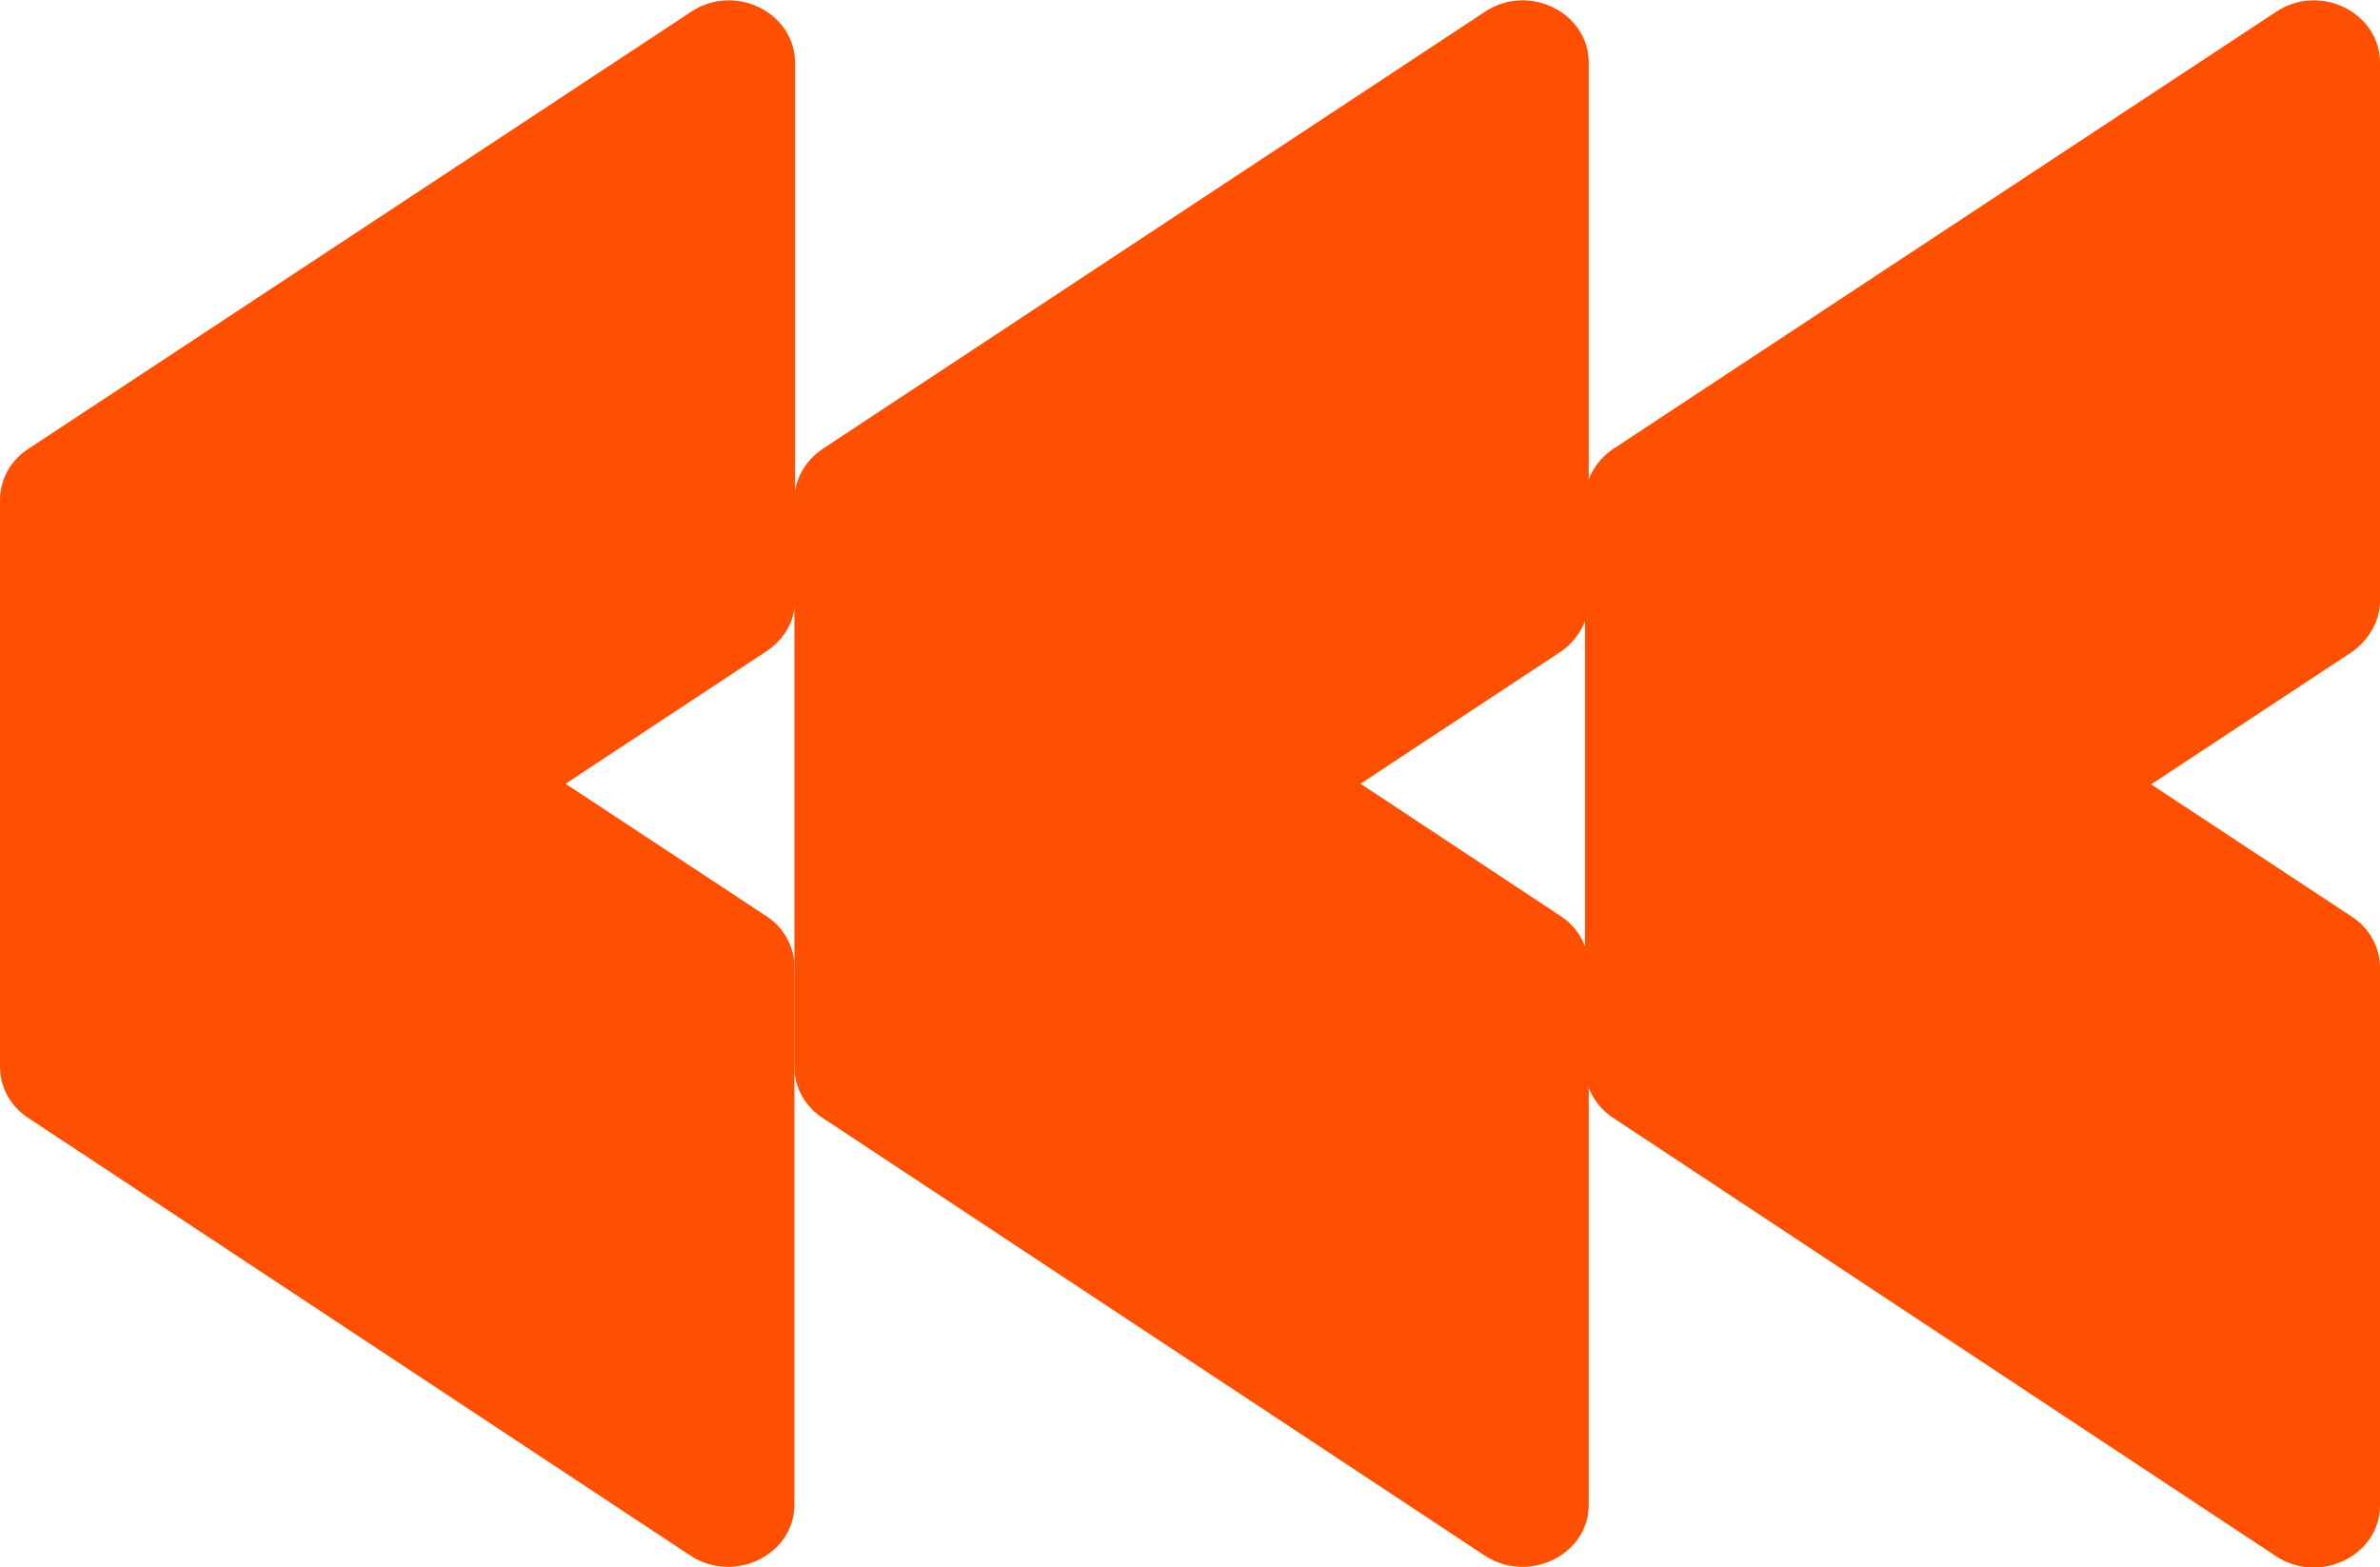
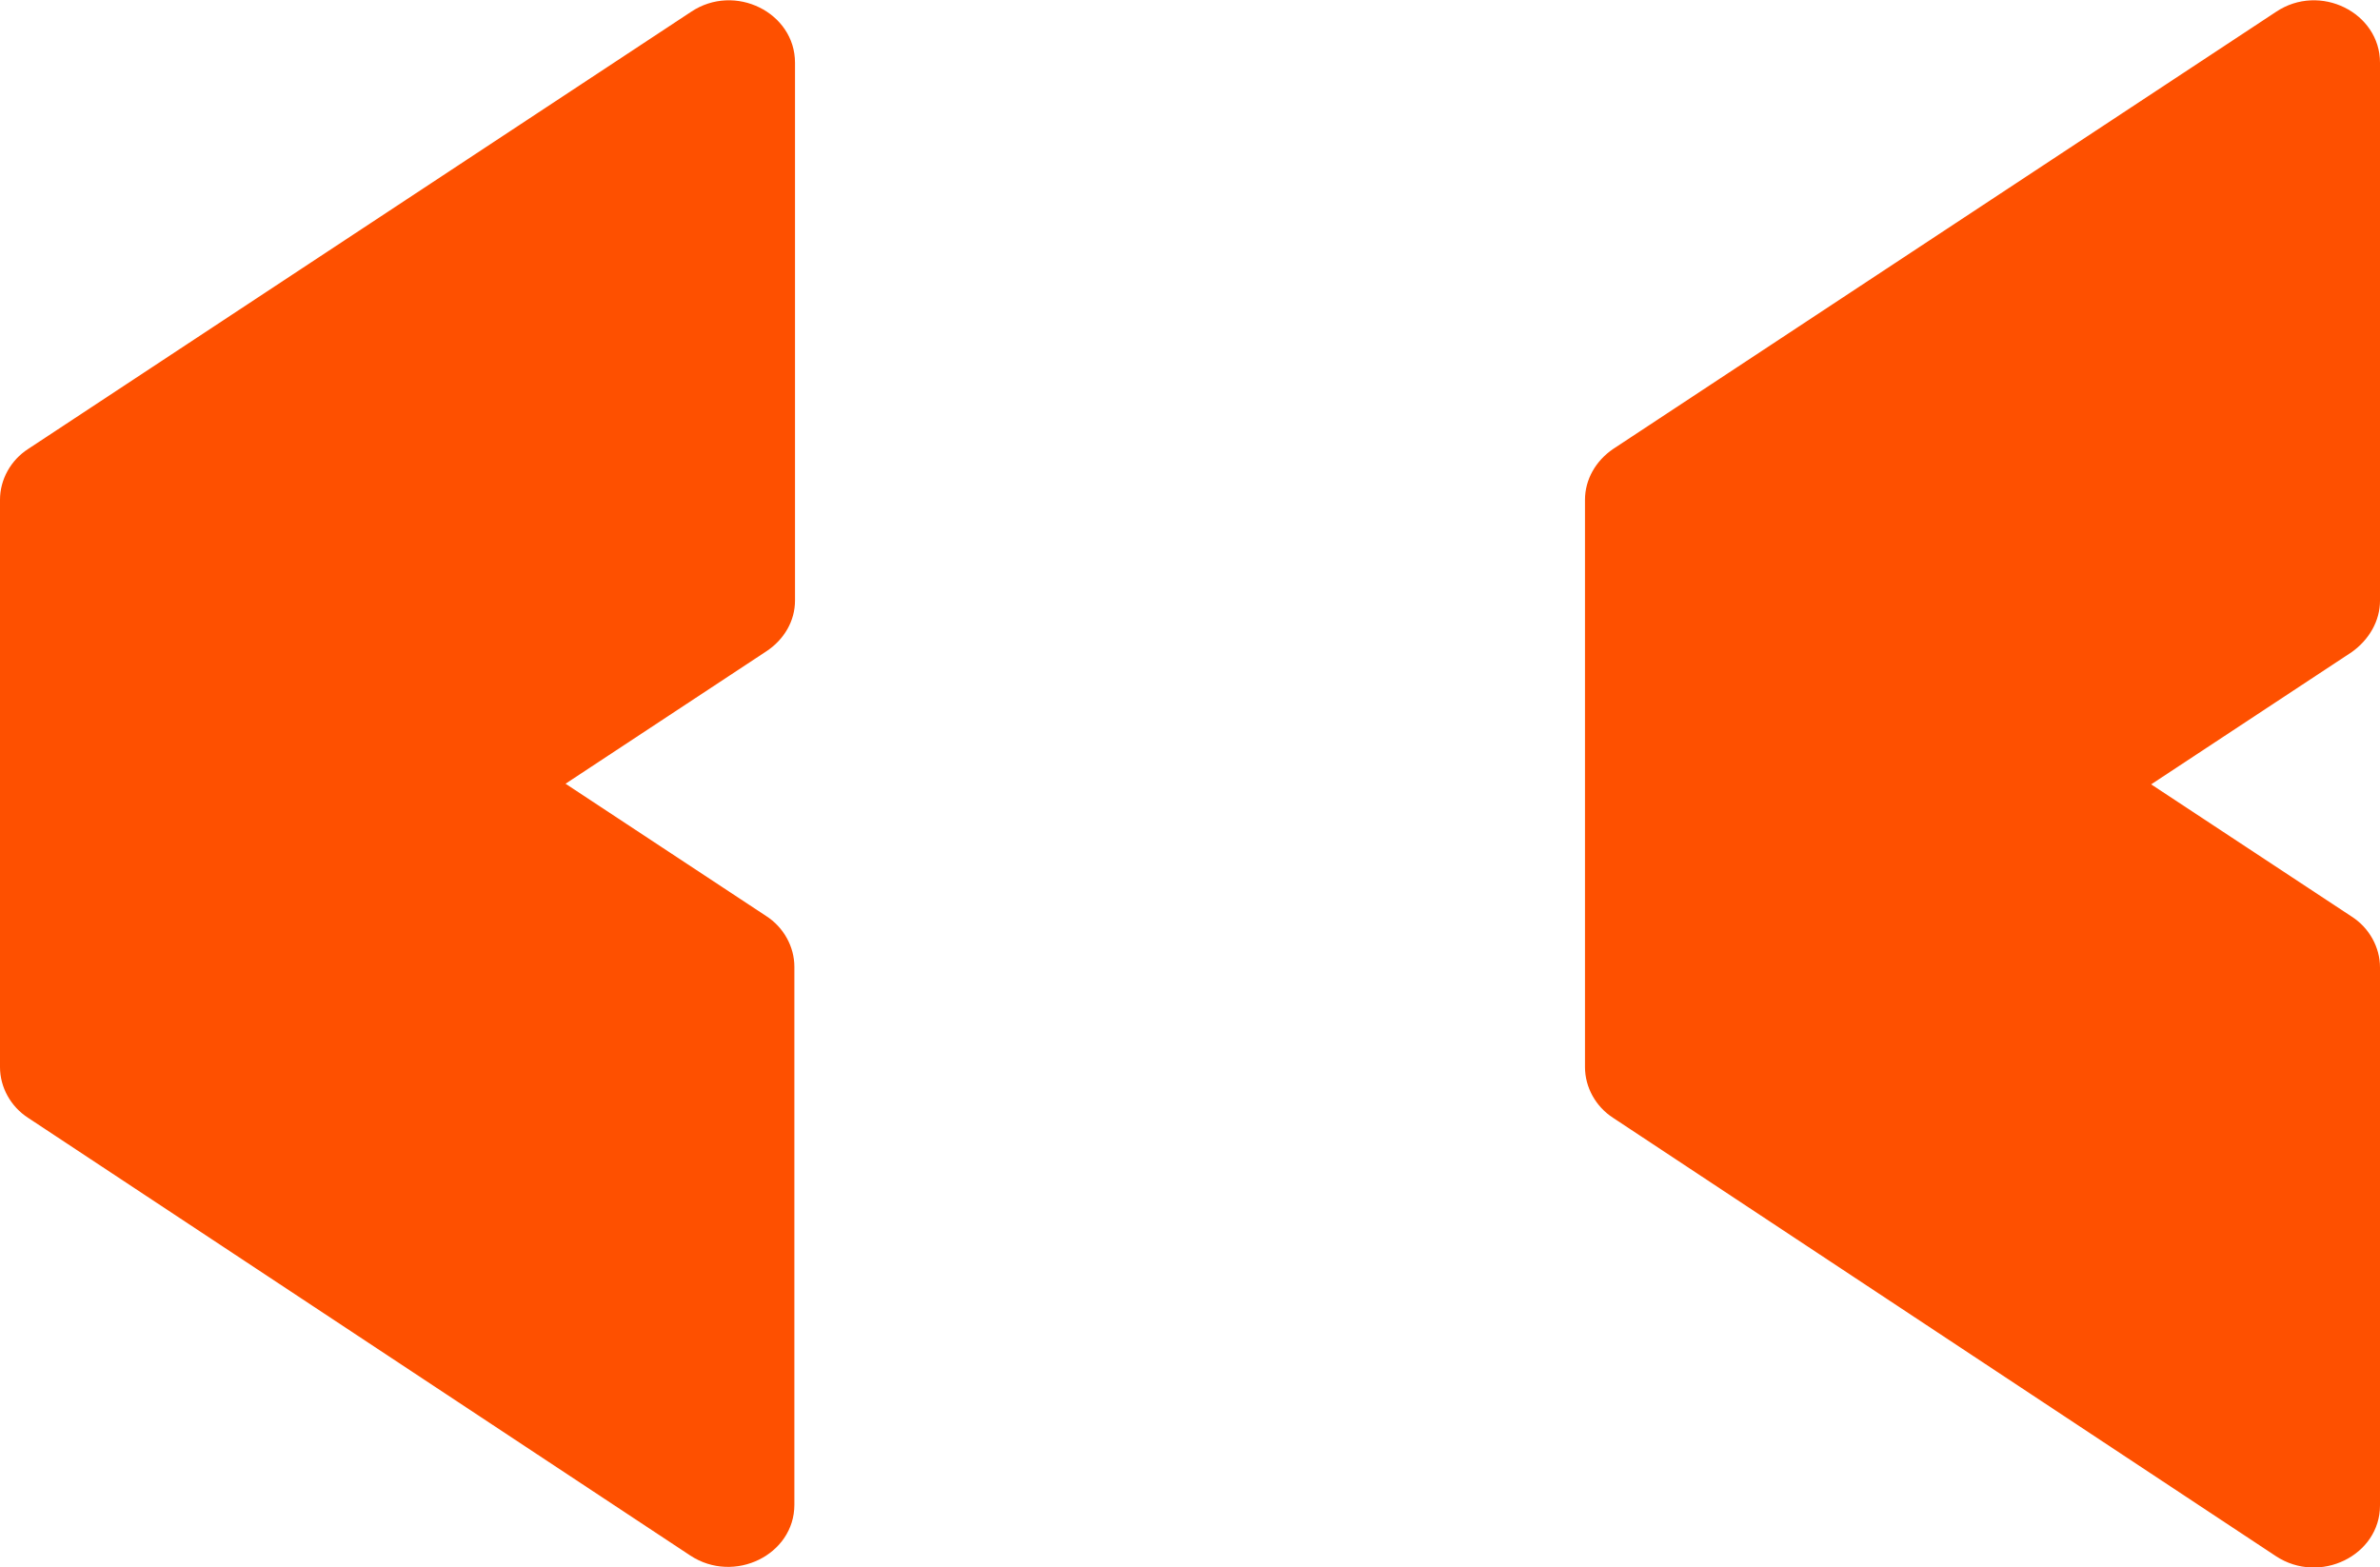
<svg xmlns="http://www.w3.org/2000/svg" version="1.1" id="Layer_1" x="0px" y="0px" viewBox="0 0 379.6 250" style="enable-background:new 0 0 379.6 250;" xml:space="preserve">
  <style type="text/css">
	.st0{fill-rule:evenodd;clip-rule:evenodd;fill:#FE5000;}
</style>
-   <path class="st0" d="M253.4,95.8V10c0-8-9.6-12.8-16.6-8.1L131.2,71.6c-2.8,1.9-4.5,4.9-4.5,8.1v85.8c0,0.2,0,0.4,0,0.6v4.1  c0,3.2,1.7,6.3,4.5,8.1l105.6,69.8c7,4.6,16.6-0.1,16.6-8.1v-85.8c0-3.2-1.7-6.3-4.5-8.1L217,125l32-21.1  C251.7,102,253.4,99,253.4,95.8z" />
  <path class="st0" d="M379.6,95.8V10c0-8-9.6-12.8-16.6-8.1L257.3,71.6c-2.8,1.9-4.5,4.9-4.5,8.1v85.8c0,0.2,0,0.4,0,0.6v4.1  c0,3.2,1.7,6.3,4.5,8.1L363,248.2c7,4.6,16.6-0.1,16.6-8.1v-85.8c0-3.2-1.7-6.3-4.5-8.1l-32-21.1l32-21.1  C377.9,102,379.6,99,379.6,95.8z" />
  <path class="st0" d="M126.8,95.8V10c0-8-9.6-12.8-16.6-8.1L4.5,71.6C1.7,73.4,0,76.5,0,79.7v85.8c0,0.2,0,0.4,0,0.6v4.1  c0,3.2,1.7,6.3,4.5,8.1l105.6,69.8c7,4.6,16.6-0.1,16.6-8.1v-85.8c0-3.2-1.7-6.3-4.5-8.1l-32-21.1l32-21.1  C125.1,102,126.8,99,126.8,95.8z" />
</svg>